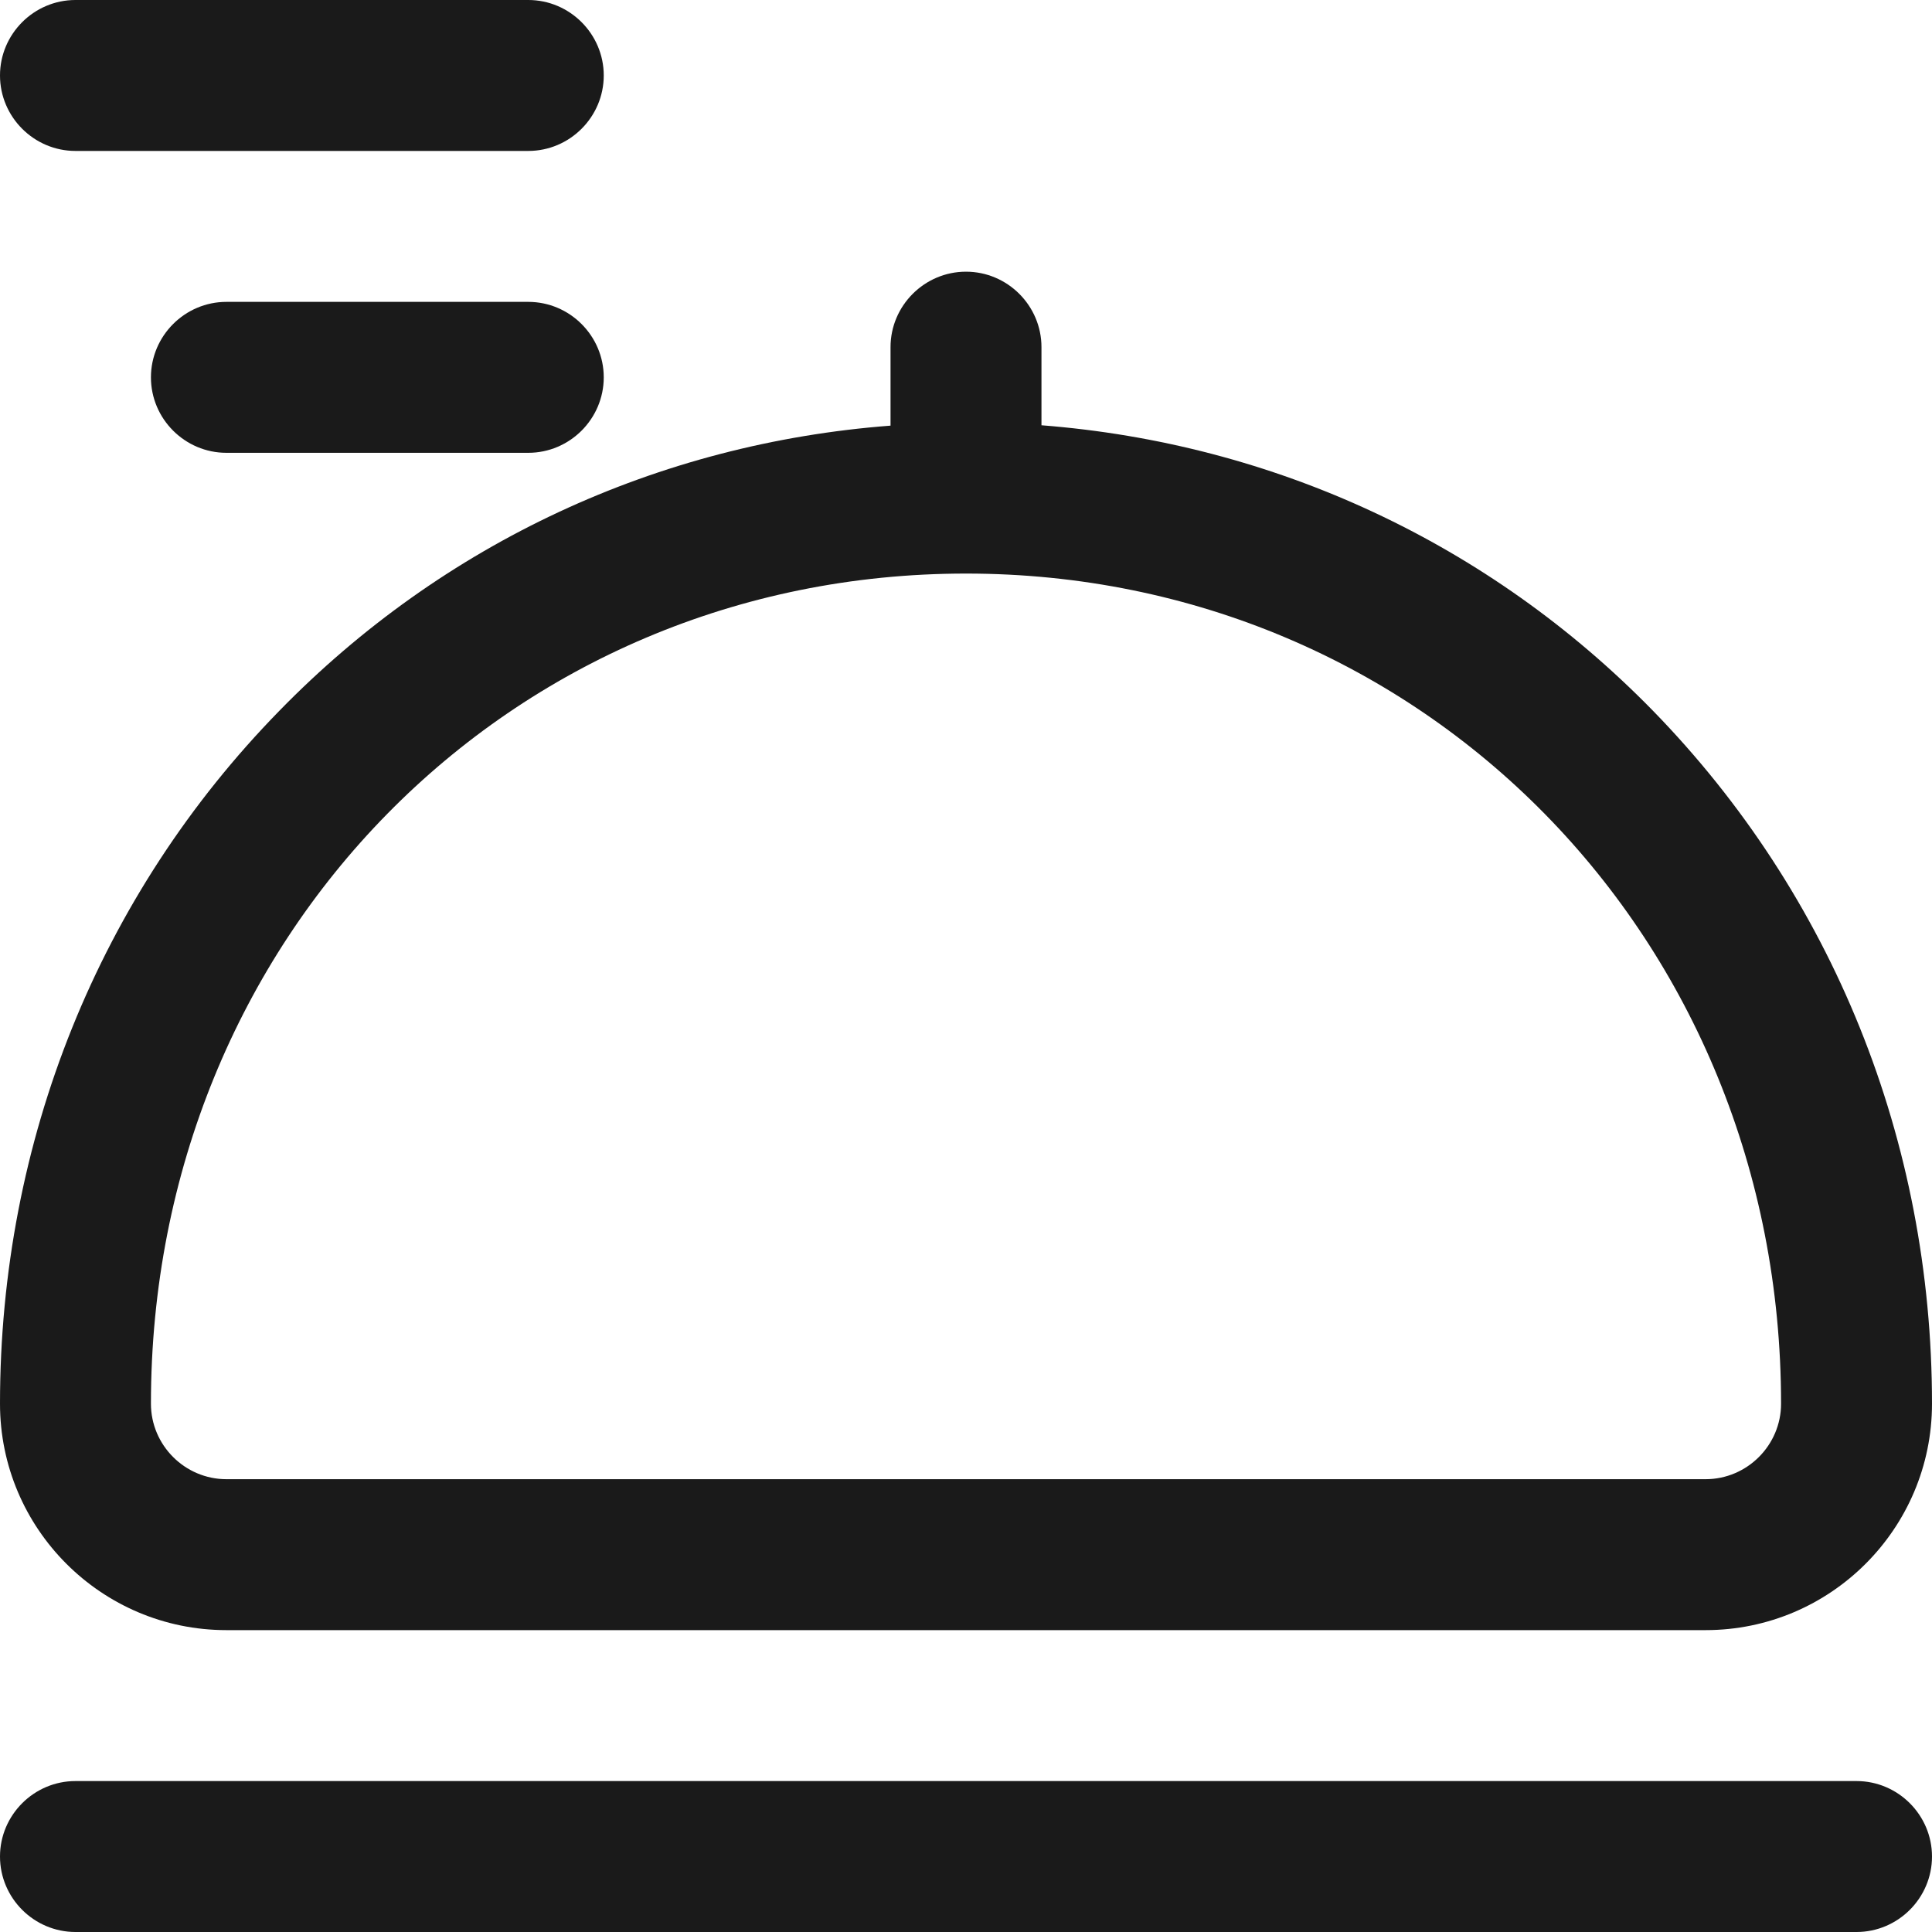
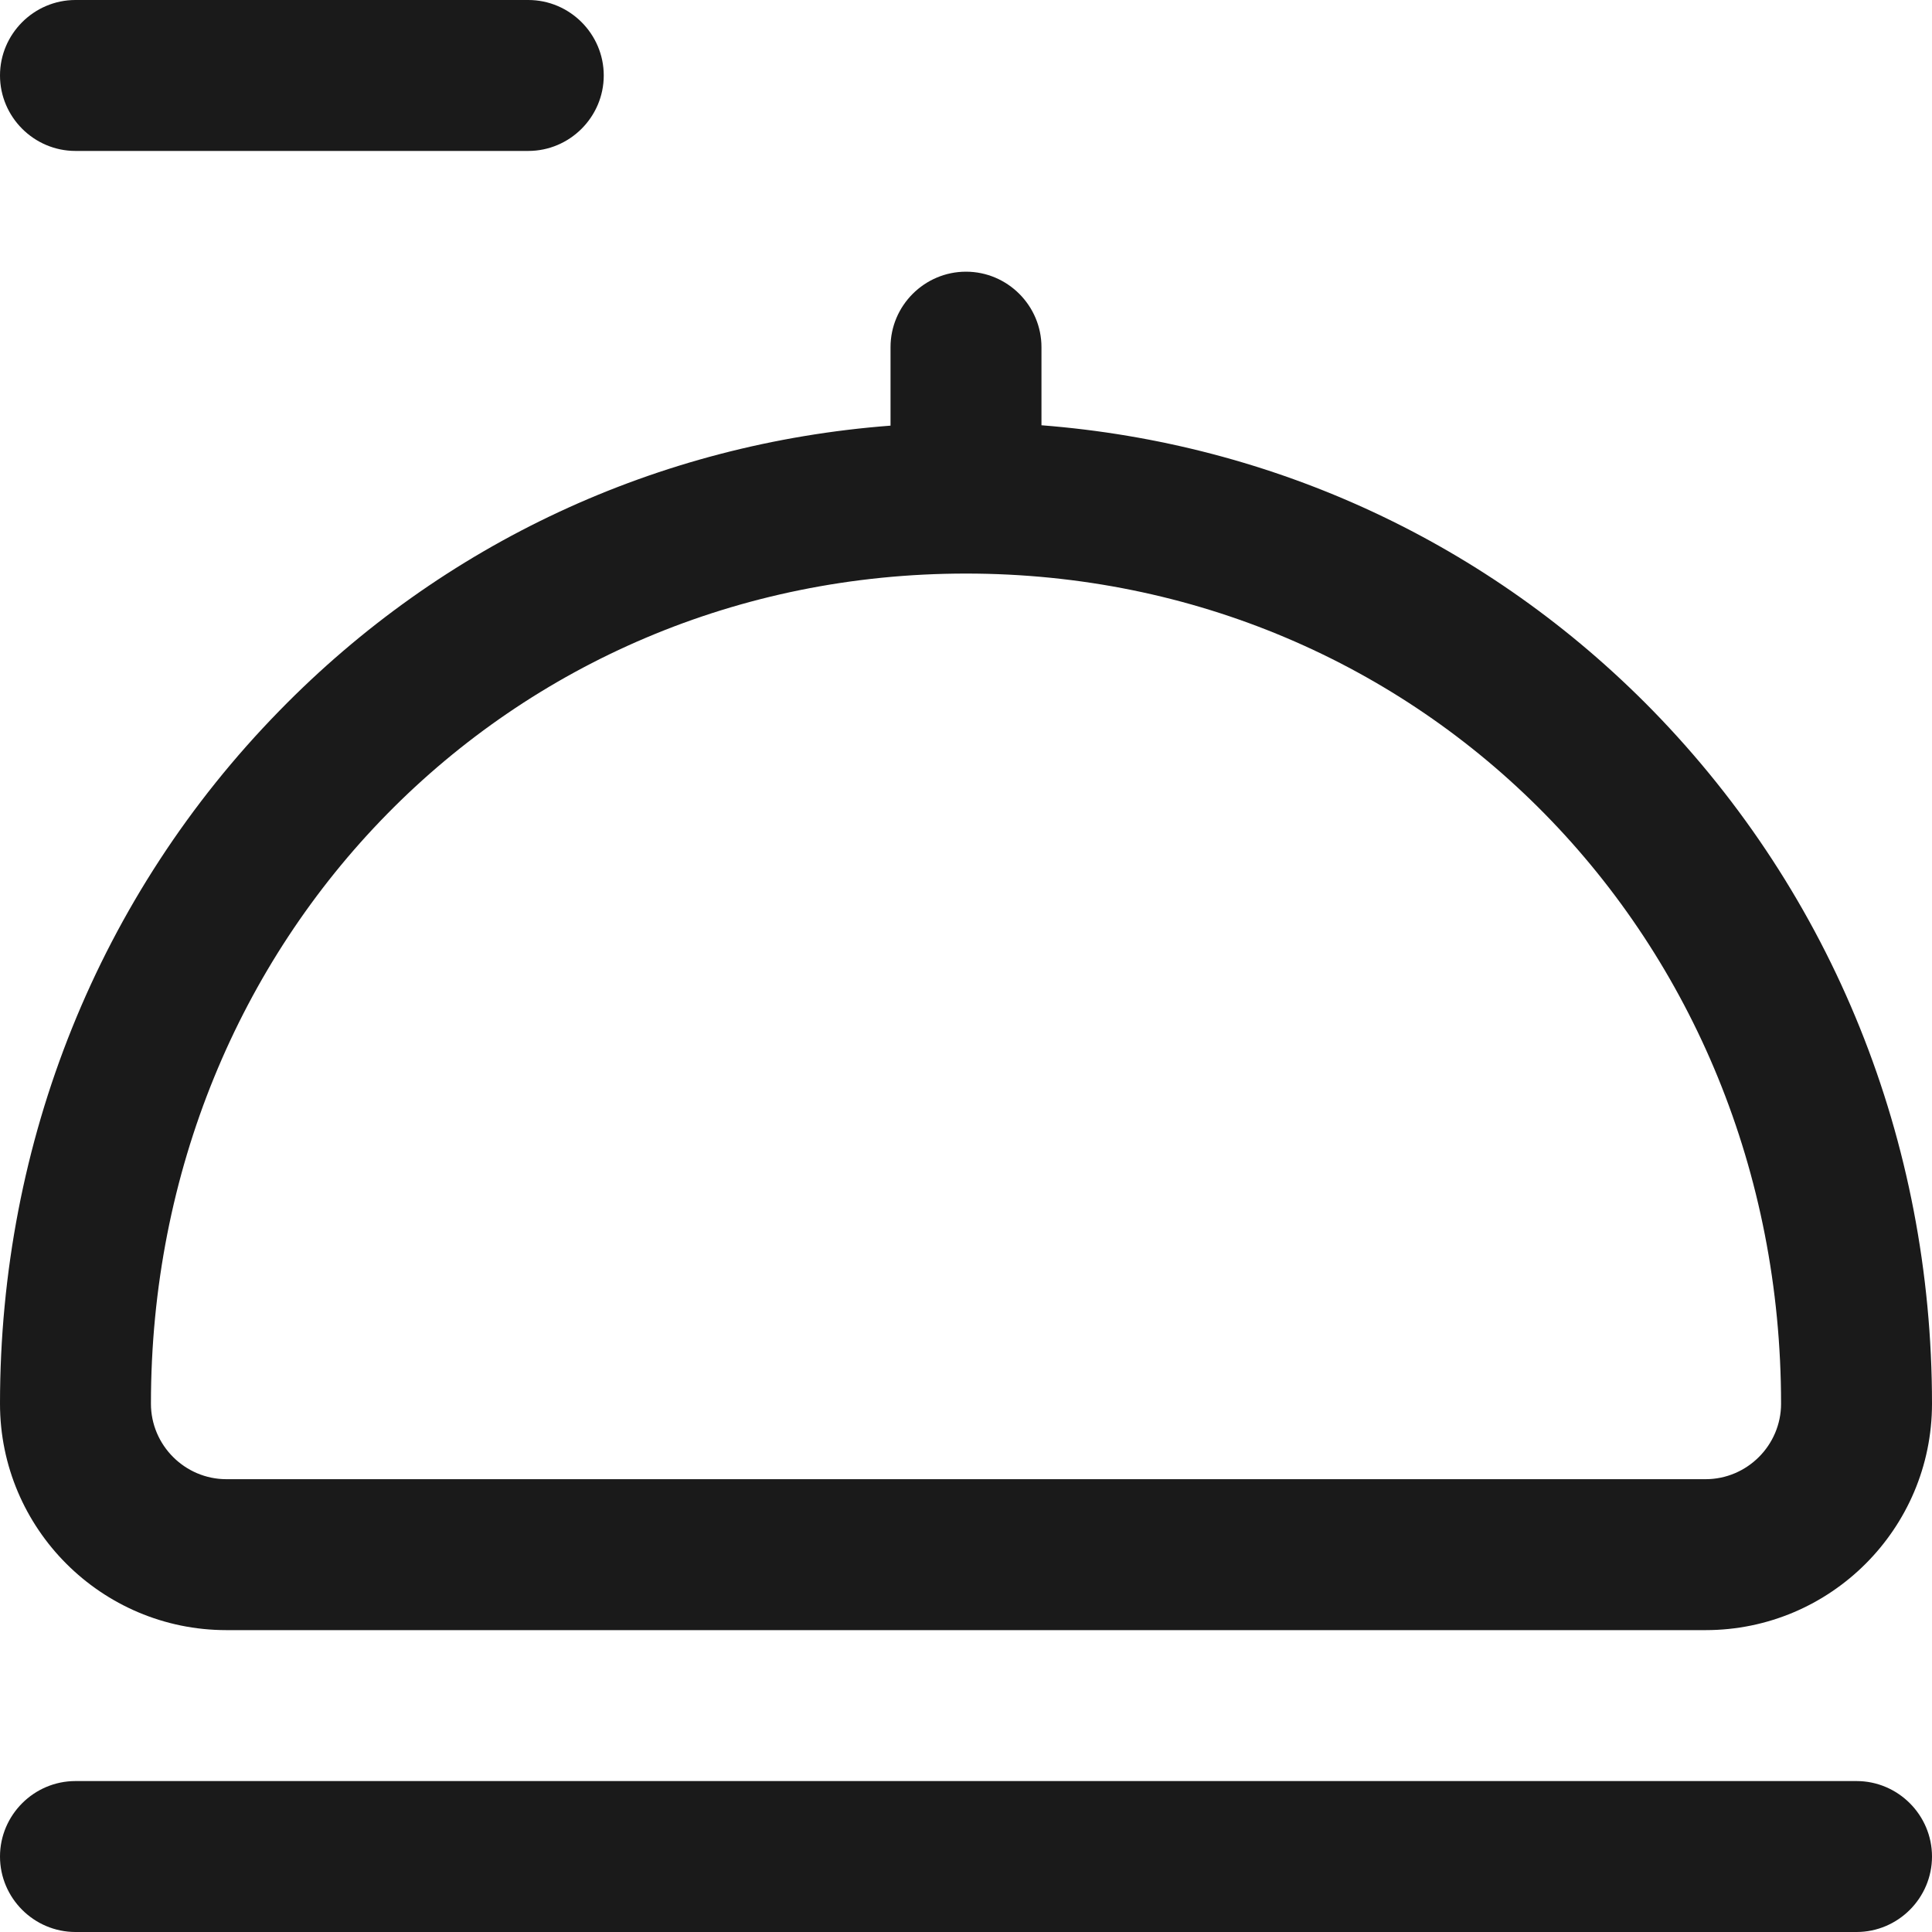
<svg xmlns="http://www.w3.org/2000/svg" version="1.1" id="Layer_1" x="0px" y="0px" viewBox="0 0 512 512" style="enable-background:new 0 0 512 512;" xml:space="preserve">
  <style type="text/css">
	.st0{fill:#1A1A1A;}
</style>
  <g>
    <g id="Food_Delivery">
      <g>
        <path class="st0" d="M140,40H20C9,40,0,31,0,20S9,0,20,0h120c11,0,20,9,20,20S151,40,140,40z" />
      </g>
      <g>
-         <path class="st0" d="M140,120H60c-11,0-20-9-20-20s9-20,20-20h80c11,0,20,9,20,20S151,120,140,120z" />
-       </g>
+         </g>
      <path class="st0" d="M438,188.3c-43.4-44.4-100.4-70.8-162-75.6V92c0-11-9-20-20-20s-20,9-20,20v20.8    c-61.7,4.7-118.6,31.1-162,75.6C26.3,237.2,0,302.4,0,372c0,33.1,26.9,60,60,60h392c33.1,0,60-26.9,60-60    C512,302.4,485.7,237.2,438,188.3z M452,392H60c-11,0-20-9-20-20c0-123.4,94.9-220,216-220s216,96.6,216,220    C472,383,463,392,452,392z" />
      <g>
        <path class="st0" d="M492,512H20c-11,0-20-9-20-20s9-20,20-20h472c11,0,20,9,20,20S503,512,492,512z" />
      </g>
    </g>
  </g>
</svg>